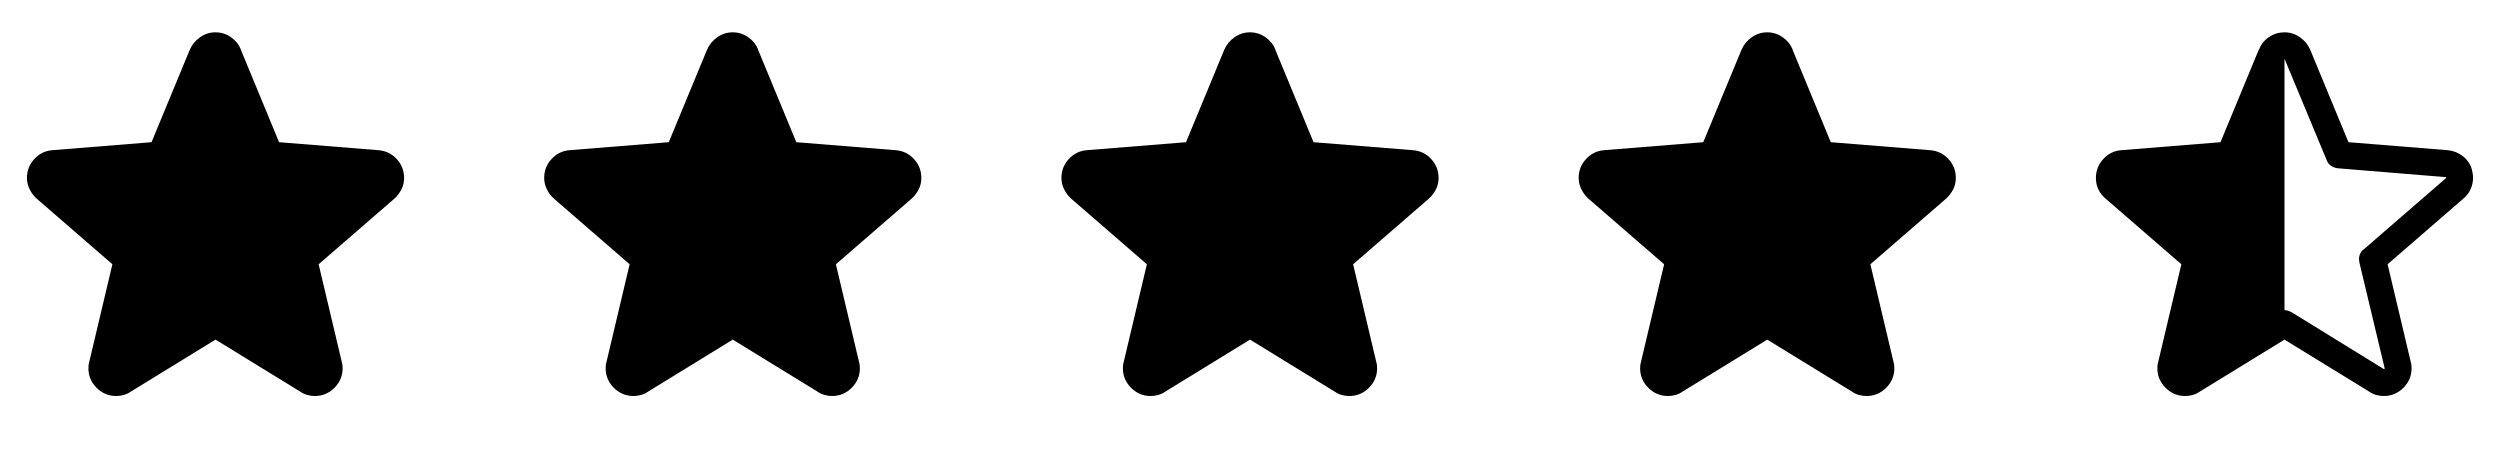
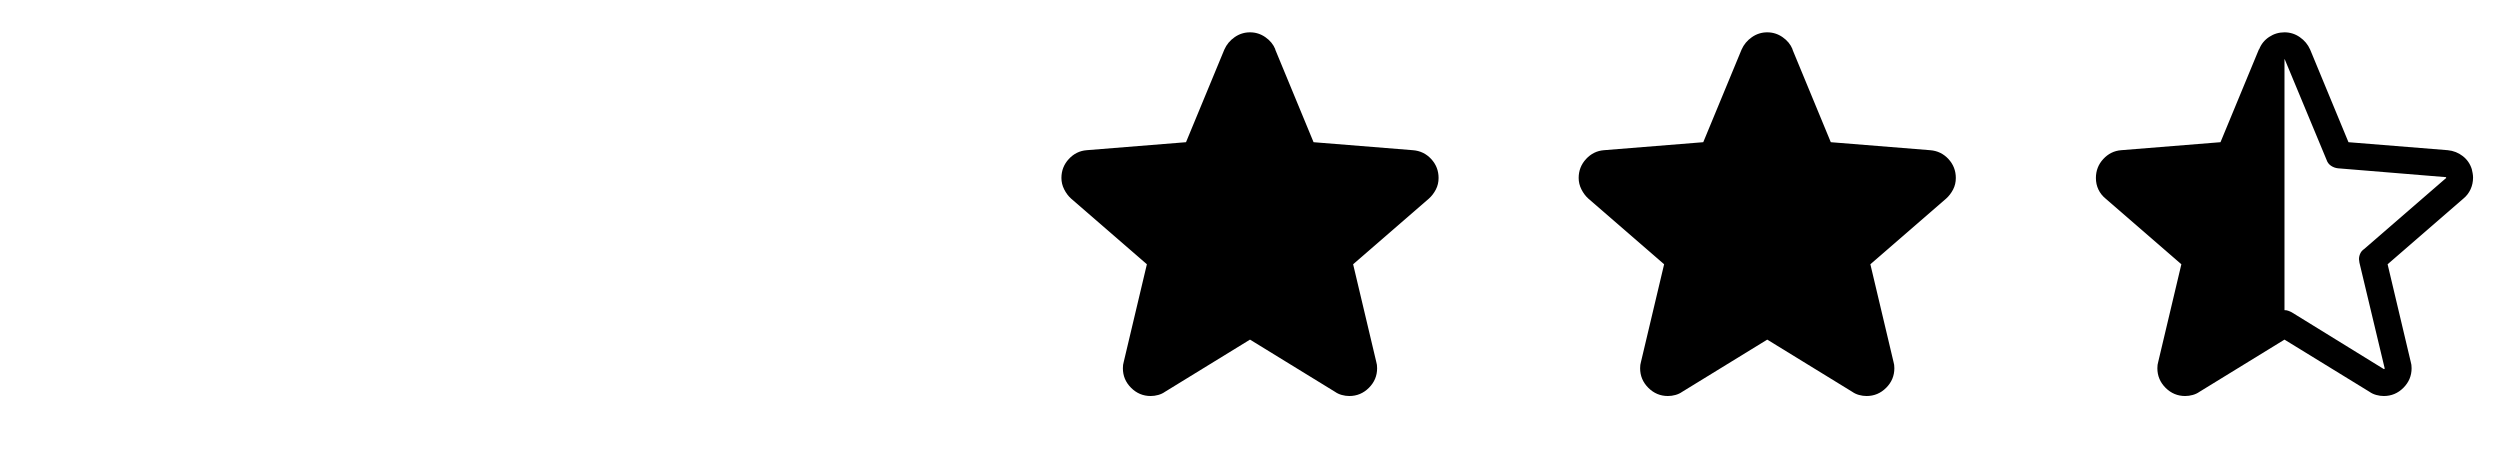
<svg xmlns="http://www.w3.org/2000/svg" width="116" height="21" viewBox="0 0 116 21" fill="none">
-   <path d="M18.301 9.215L14.785 12.262L15.859 16.793C15.872 16.832 15.882 16.878 15.889 16.93C15.895 16.982 15.898 17.034 15.898 17.086C15.898 17.438 15.771 17.74 15.518 17.994C15.264 18.248 14.961 18.375 14.609 18.375C14.492 18.375 14.375 18.359 14.258 18.326C14.141 18.294 14.037 18.245 13.945 18.18L10 15.758L6.055 18.18C5.964 18.245 5.859 18.294 5.742 18.326C5.625 18.359 5.508 18.375 5.391 18.375C5.039 18.375 4.736 18.248 4.482 17.994C4.229 17.74 4.102 17.438 4.102 17.086C4.102 17.034 4.105 16.982 4.111 16.93C4.118 16.878 4.128 16.832 4.141 16.793L5.215 12.262L1.699 9.215C1.569 9.098 1.462 8.954 1.377 8.785C1.292 8.616 1.25 8.44 1.25 8.258C1.25 7.919 1.364 7.626 1.592 7.379C1.82 7.132 2.096 6.995 2.422 6.969L7.031 6.598L8.809 2.301C8.913 2.066 9.072 1.874 9.287 1.725C9.502 1.575 9.74 1.5 10 1.5C10.26 1.5 10.498 1.575 10.713 1.725C10.928 1.874 11.081 2.06 11.172 2.281V2.301L12.949 6.598L17.559 6.969C17.897 6.995 18.18 7.132 18.408 7.379C18.636 7.626 18.75 7.919 18.75 8.258C18.75 8.453 18.708 8.632 18.623 8.795C18.538 8.958 18.431 9.098 18.301 9.215Z" fill="black" />
-   <path d="M42.301 9.215L38.785 12.262L39.859 16.793C39.872 16.832 39.882 16.878 39.889 16.93C39.895 16.982 39.898 17.034 39.898 17.086C39.898 17.438 39.772 17.74 39.518 17.994C39.264 18.248 38.961 18.375 38.609 18.375C38.492 18.375 38.375 18.359 38.258 18.326C38.141 18.294 38.036 18.245 37.945 18.18L34 15.758L30.055 18.18C29.963 18.245 29.859 18.294 29.742 18.326C29.625 18.359 29.508 18.375 29.391 18.375C29.039 18.375 28.736 18.248 28.482 17.994C28.229 17.74 28.102 17.438 28.102 17.086C28.102 17.034 28.105 16.982 28.111 16.93C28.118 16.878 28.128 16.832 28.141 16.793L29.215 12.262L25.699 9.215C25.569 9.098 25.462 8.954 25.377 8.785C25.292 8.616 25.25 8.44 25.25 8.258C25.25 7.919 25.364 7.626 25.592 7.379C25.82 7.132 26.096 6.995 26.422 6.969L31.031 6.598L32.809 2.301C32.913 2.066 33.072 1.874 33.287 1.725C33.502 1.575 33.74 1.5 34 1.5C34.26 1.5 34.498 1.575 34.713 1.725C34.928 1.874 35.081 2.06 35.172 2.281V2.301L36.949 6.598L41.559 6.969C41.897 6.995 42.18 7.132 42.408 7.379C42.636 7.626 42.75 7.919 42.75 8.258C42.75 8.453 42.708 8.632 42.623 8.795C42.538 8.958 42.431 9.098 42.301 9.215Z" fill="black" />
  <path d="M66.301 9.215L62.785 12.262L63.859 16.793C63.872 16.832 63.882 16.878 63.889 16.93C63.895 16.982 63.898 17.034 63.898 17.086C63.898 17.438 63.772 17.74 63.518 17.994C63.264 18.248 62.961 18.375 62.609 18.375C62.492 18.375 62.375 18.359 62.258 18.326C62.141 18.294 62.036 18.245 61.945 18.18L58 15.758L54.055 18.18C53.964 18.245 53.859 18.294 53.742 18.326C53.625 18.359 53.508 18.375 53.391 18.375C53.039 18.375 52.736 18.248 52.482 17.994C52.228 17.74 52.102 17.438 52.102 17.086C52.102 17.034 52.105 16.982 52.111 16.93C52.118 16.878 52.128 16.832 52.141 16.793L53.215 12.262L49.699 9.215C49.569 9.098 49.462 8.954 49.377 8.785C49.292 8.616 49.25 8.44 49.25 8.258C49.25 7.919 49.364 7.626 49.592 7.379C49.82 7.132 50.096 6.995 50.422 6.969L55.031 6.598L56.809 2.301C56.913 2.066 57.072 1.874 57.287 1.725C57.502 1.575 57.74 1.5 58 1.5C58.26 1.5 58.498 1.575 58.713 1.725C58.928 1.874 59.081 2.06 59.172 2.281V2.301L60.949 6.598L65.559 6.969C65.897 6.995 66.18 7.132 66.408 7.379C66.636 7.626 66.75 7.919 66.75 8.258C66.75 8.453 66.708 8.632 66.623 8.795C66.538 8.958 66.431 9.098 66.301 9.215Z" fill="black" />
  <path d="M90.301 9.215L86.785 12.262L87.859 16.793C87.872 16.832 87.882 16.878 87.889 16.93C87.895 16.982 87.898 17.034 87.898 17.086C87.898 17.438 87.772 17.74 87.518 17.994C87.264 18.248 86.961 18.375 86.609 18.375C86.492 18.375 86.375 18.359 86.258 18.326C86.141 18.294 86.037 18.245 85.945 18.18L82 15.758L78.055 18.18C77.963 18.245 77.859 18.294 77.742 18.326C77.625 18.359 77.508 18.375 77.391 18.375C77.039 18.375 76.736 18.248 76.482 17.994C76.228 17.74 76.102 17.438 76.102 17.086C76.102 17.034 76.105 16.982 76.111 16.93C76.118 16.878 76.128 16.832 76.141 16.793L77.215 12.262L73.699 9.215C73.569 9.098 73.462 8.954 73.377 8.785C73.292 8.616 73.25 8.44 73.25 8.258C73.25 7.919 73.364 7.626 73.592 7.379C73.82 7.132 74.096 6.995 74.422 6.969L79.031 6.598L80.809 2.301C80.913 2.066 81.072 1.874 81.287 1.725C81.502 1.575 81.74 1.5 82 1.5C82.26 1.5 82.498 1.575 82.713 1.725C82.928 1.874 83.081 2.06 83.172 2.281V2.301L84.949 6.598L89.559 6.969C89.897 6.995 90.18 7.132 90.408 7.379C90.636 7.626 90.75 7.919 90.75 8.258C90.75 8.453 90.708 8.632 90.623 8.795C90.538 8.958 90.431 9.098 90.301 9.215Z" fill="black" />
  <path d="M114.691 7.848C114.613 7.6 114.473 7.398 114.271 7.242C114.07 7.086 113.839 6.995 113.578 6.969L108.969 6.598L107.191 2.301C107.087 2.066 106.928 1.874 106.713 1.725C106.498 1.575 106.26 1.5 106 1.5C105.74 1.5 105.502 1.572 105.287 1.715C105.072 1.858 104.919 2.047 104.828 2.281L104.809 2.301L103.031 6.598L98.422 6.969C98.096 6.995 97.82 7.132 97.592 7.379C97.364 7.626 97.25 7.919 97.25 8.258C97.25 8.453 97.289 8.632 97.367 8.795C97.445 8.958 97.556 9.098 97.699 9.215L101.215 12.262L100.141 16.793C100.128 16.832 100.118 16.878 100.111 16.93C100.105 16.982 100.102 17.034 100.102 17.086C100.102 17.438 100.229 17.74 100.482 17.994C100.736 18.248 101.039 18.375 101.391 18.375C101.508 18.375 101.625 18.359 101.742 18.326C101.859 18.294 101.964 18.245 102.055 18.18L106 15.758L109.945 18.18C110.036 18.245 110.141 18.294 110.258 18.326C110.375 18.359 110.492 18.375 110.609 18.375C110.961 18.375 111.264 18.248 111.518 17.994C111.771 17.74 111.898 17.438 111.898 17.086C111.898 17.034 111.895 16.982 111.889 16.93C111.882 16.878 111.872 16.832 111.859 16.793L110.785 12.262L114.301 9.215C114.444 9.098 114.555 8.954 114.633 8.785C114.711 8.616 114.75 8.434 114.75 8.238C114.75 8.173 114.743 8.105 114.73 8.033C114.717 7.962 114.704 7.9 114.691 7.848ZM113.48 8.277L109.691 11.559C109.613 11.611 109.555 11.679 109.516 11.764C109.477 11.848 109.457 11.936 109.457 12.027C109.457 12.053 109.46 12.079 109.467 12.105C109.473 12.132 109.477 12.158 109.477 12.184L110.648 17.086C110.648 17.099 110.648 17.105 110.648 17.105C110.648 17.105 110.642 17.112 110.629 17.125C110.629 17.125 110.626 17.125 110.619 17.125C110.613 17.125 110.609 17.125 110.609 17.125L106.332 14.488C106.28 14.462 106.228 14.44 106.176 14.42C106.124 14.4 106.065 14.391 106 14.391V2.75C106.013 2.75 106.02 2.753 106.02 2.76C106.02 2.766 106.02 2.77 106.02 2.77L107.953 7.418C107.992 7.535 108.061 7.626 108.158 7.691C108.256 7.757 108.363 7.796 108.48 7.809L113.48 8.219C113.48 8.219 113.484 8.219 113.49 8.219C113.497 8.219 113.5 8.225 113.5 8.238C113.5 8.251 113.5 8.261 113.5 8.268C113.5 8.274 113.493 8.277 113.48 8.277Z" fill="black" />
</svg>